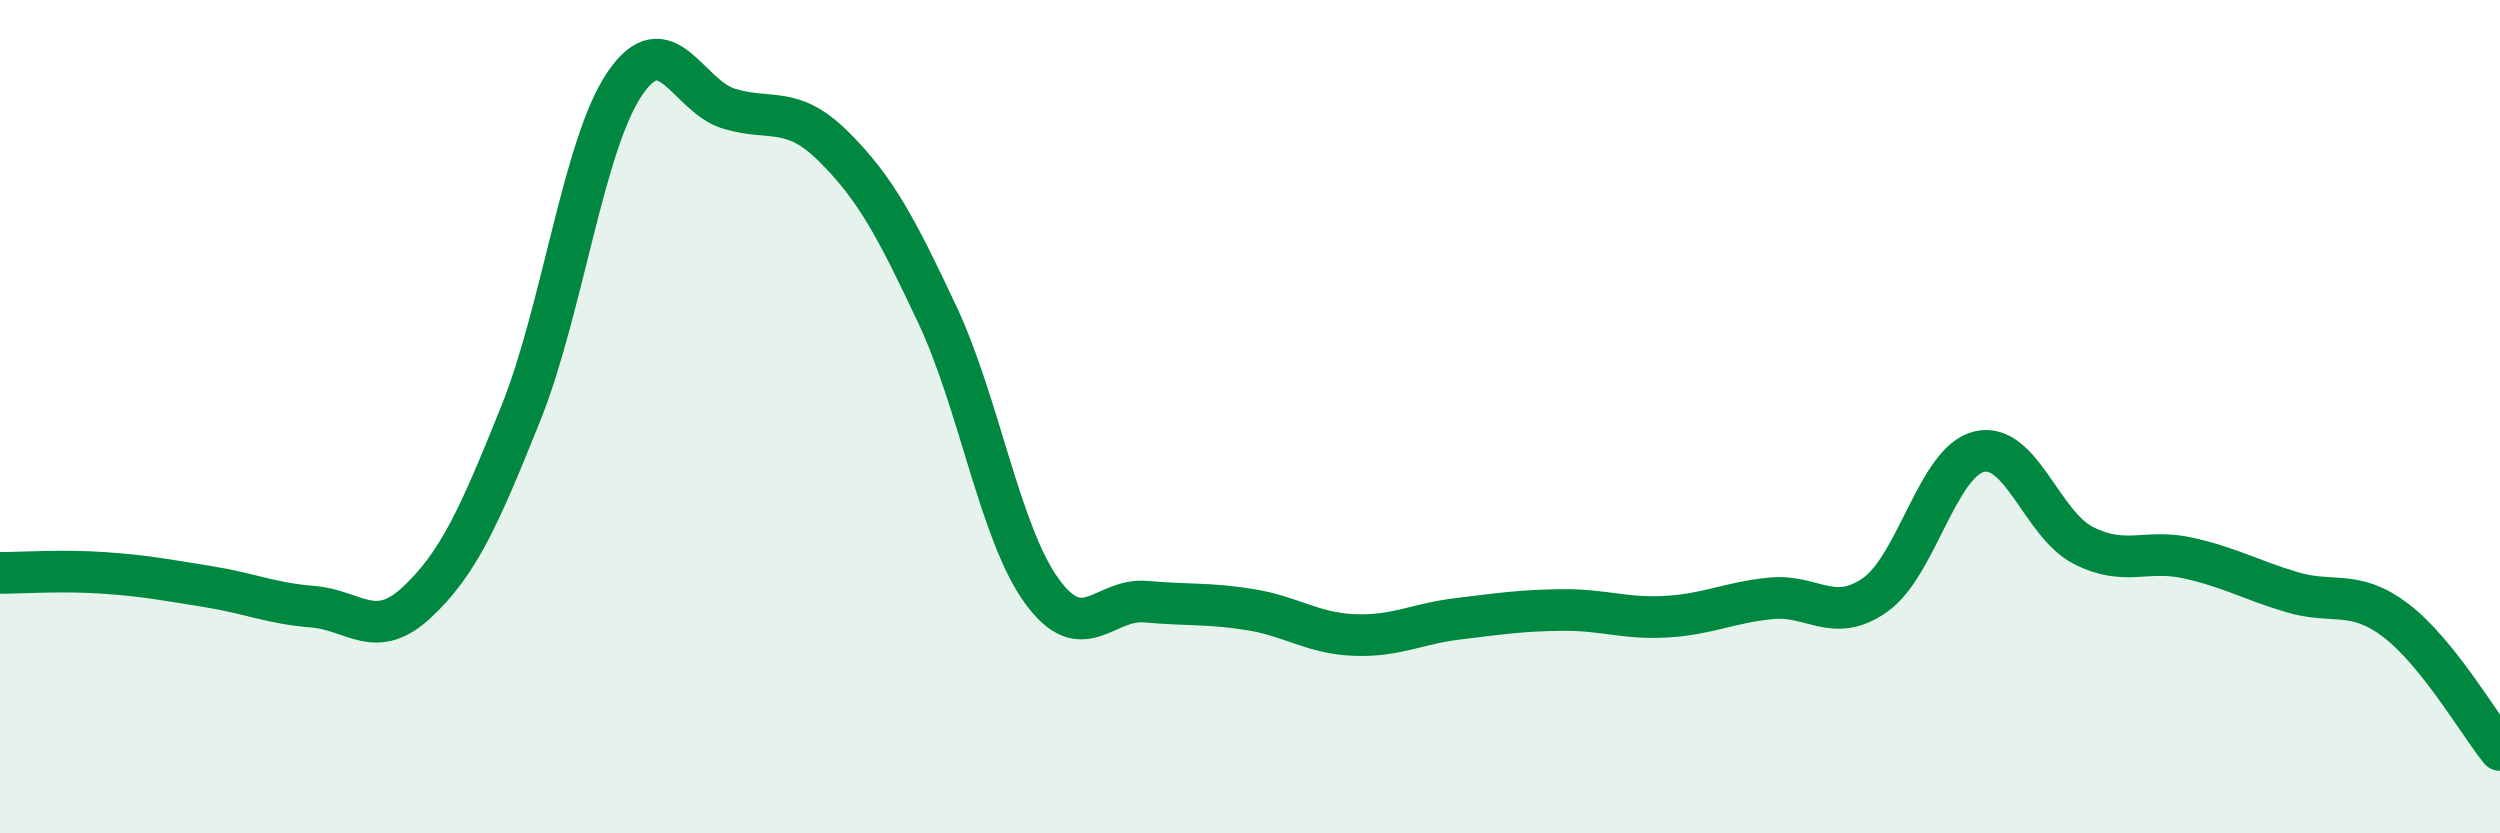
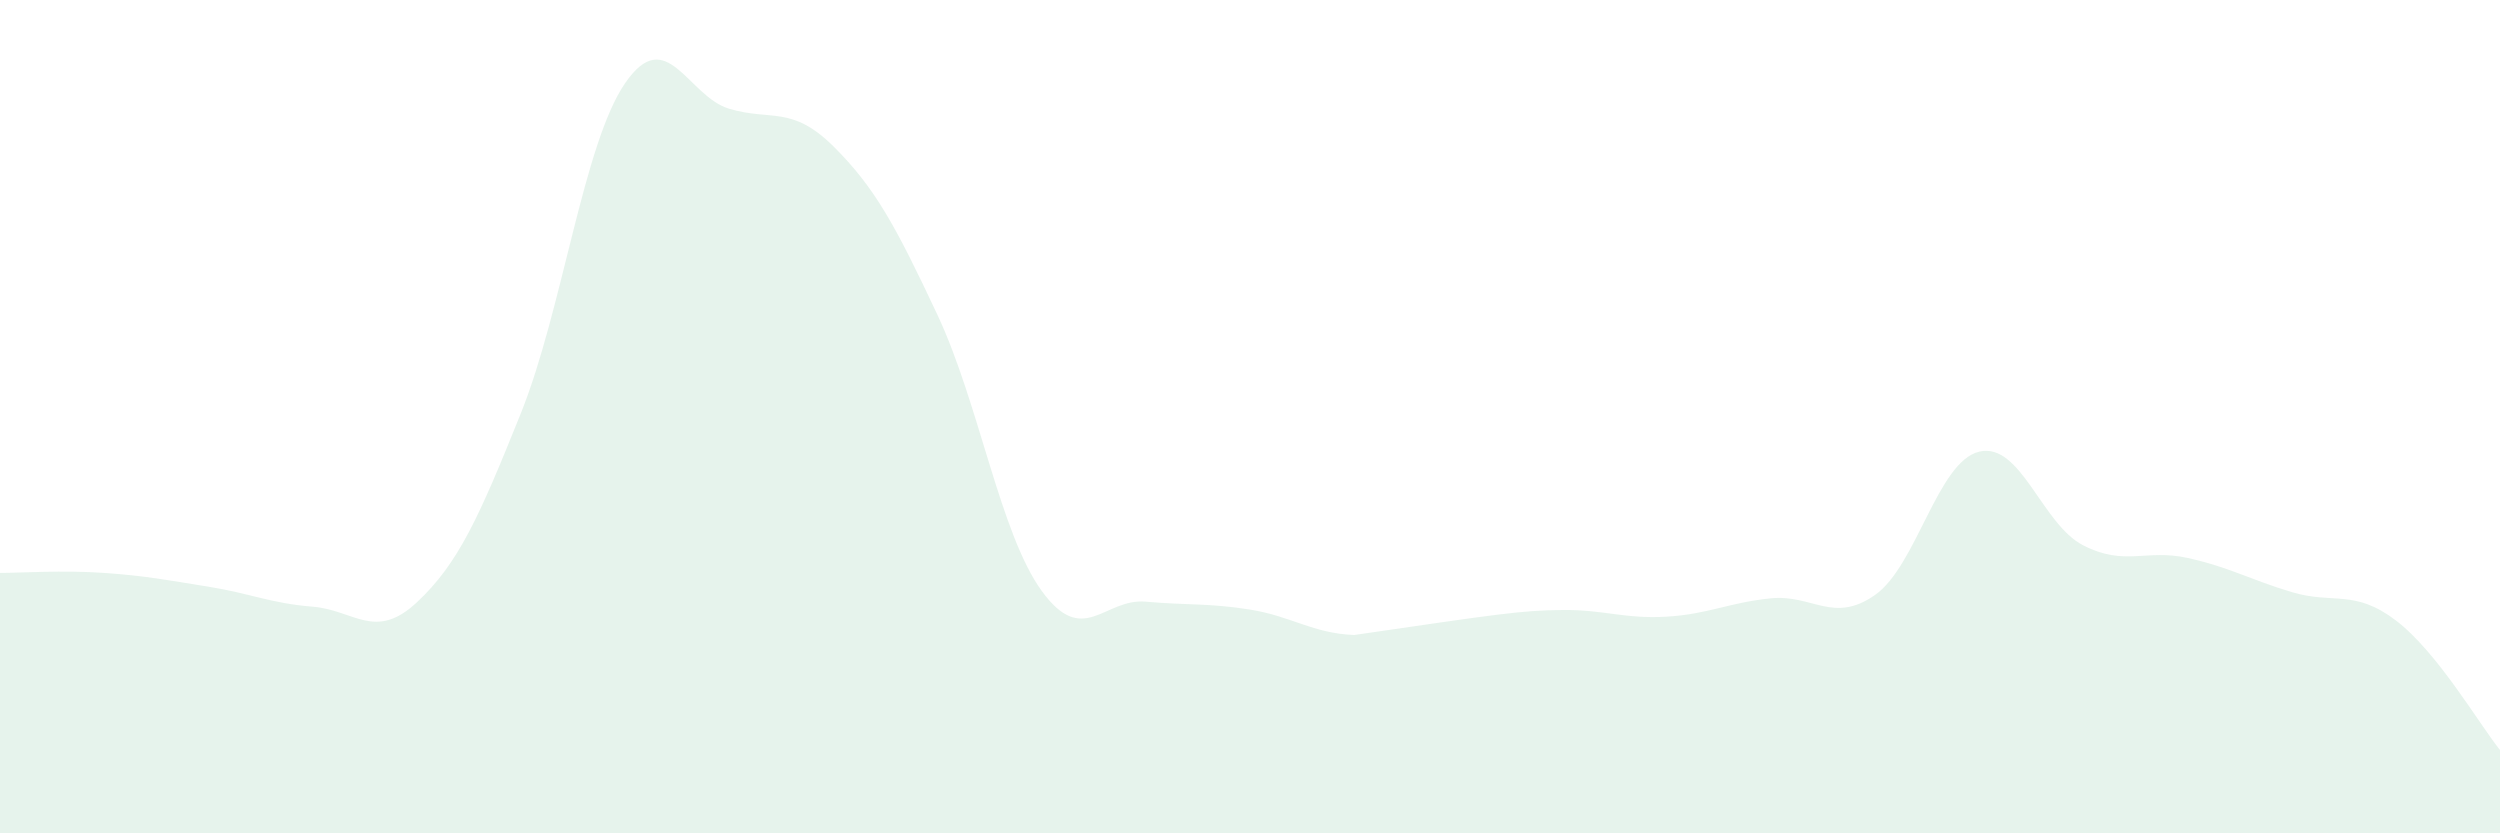
<svg xmlns="http://www.w3.org/2000/svg" width="60" height="20" viewBox="0 0 60 20">
-   <path d="M 0,13.75 C 0.5,13.75 1.5,13.68 2.5,13.75 C 3.5,13.82 4,13.92 5,14.08 C 6,14.24 6.5,14.48 7.5,14.56 C 8.5,14.64 9,15.39 10,14.46 C 11,13.53 11.5,12.41 12.5,9.92 C 13.5,7.43 14,3.46 15,2 C 16,0.54 16.5,2.31 17.5,2.61 C 18.5,2.91 19,2.52 20,3.51 C 21,4.5 21.5,5.43 22.5,7.56 C 23.5,9.69 24,12.8 25,14.18 C 26,15.56 26.5,14.35 27.5,14.44 C 28.5,14.53 29,14.47 30,14.63 C 31,14.79 31.5,15.2 32.5,15.24 C 33.5,15.28 34,14.97 35,14.85 C 36,14.73 36.5,14.65 37.5,14.64 C 38.5,14.63 39,14.86 40,14.8 C 41,14.74 41.5,14.46 42.5,14.36 C 43.5,14.26 44,14.98 45,14.28 C 46,13.58 46.5,11.08 47.5,10.84 C 48.5,10.6 49,12.58 50,13.09 C 51,13.6 51.5,13.17 52.5,13.39 C 53.5,13.61 54,13.91 55,14.21 C 56,14.51 56.5,14.13 57.5,14.89 C 58.5,15.65 59.5,17.38 60,18L60 20L0 20Z" fill="#008740" opacity="0.1" stroke-linecap="round" stroke-linejoin="round" />
-   <path d="M 0,13.75 C 0.5,13.75 1.5,13.68 2.5,13.75 C 3.5,13.82 4,13.92 5,14.08 C 6,14.24 6.5,14.48 7.5,14.56 C 8.5,14.64 9,15.39 10,14.46 C 11,13.53 11.5,12.41 12.5,9.92 C 13.5,7.43 14,3.46 15,2 C 16,0.54 16.5,2.31 17.5,2.61 C 18.5,2.91 19,2.52 20,3.51 C 21,4.5 21.5,5.43 22.5,7.56 C 23.5,9.69 24,12.8 25,14.18 C 26,15.56 26.5,14.35 27.5,14.44 C 28.5,14.53 29,14.47 30,14.63 C 31,14.79 31.5,15.2 32.5,15.24 C 33.5,15.28 34,14.97 35,14.85 C 36,14.73 36.5,14.65 37.5,14.64 C 38.5,14.63 39,14.86 40,14.8 C 41,14.74 41.5,14.46 42.5,14.36 C 43.5,14.26 44,14.98 45,14.28 C 46,13.58 46.5,11.08 47.5,10.84 C 48.5,10.6 49,12.58 50,13.09 C 51,13.6 51.5,13.17 52.5,13.39 C 53.5,13.61 54,13.91 55,14.21 C 56,14.51 56.5,14.13 57.5,14.89 C 58.5,15.65 59.5,17.38 60,18" stroke="#008740" stroke-width="1" fill="none" stroke-linecap="round" stroke-linejoin="round" />
+   <path d="M 0,13.75 C 0.5,13.75 1.5,13.68 2.5,13.75 C 3.5,13.82 4,13.92 5,14.08 C 6,14.24 6.5,14.48 7.5,14.56 C 8.5,14.64 9,15.39 10,14.46 C 11,13.53 11.5,12.41 12.5,9.92 C 13.5,7.43 14,3.46 15,2 C 16,0.54 16.5,2.31 17.5,2.61 C 18.5,2.91 19,2.52 20,3.51 C 21,4.5 21.5,5.43 22.5,7.56 C 23.5,9.69 24,12.8 25,14.18 C 26,15.56 26.5,14.35 27.5,14.44 C 28.5,14.53 29,14.47 30,14.63 C 31,14.79 31.5,15.2 32.5,15.24 C 36,14.73 36.5,14.65 37.5,14.64 C 38.5,14.63 39,14.86 40,14.8 C 41,14.74 41.5,14.46 42.5,14.36 C 43.5,14.26 44,14.98 45,14.28 C 46,13.58 46.5,11.08 47.5,10.84 C 48.5,10.6 49,12.58 50,13.09 C 51,13.6 51.5,13.17 52.5,13.39 C 53.5,13.61 54,13.91 55,14.21 C 56,14.51 56.5,14.13 57.5,14.89 C 58.5,15.65 59.5,17.38 60,18L60 20L0 20Z" fill="#008740" opacity="0.1" stroke-linecap="round" stroke-linejoin="round" />
</svg>